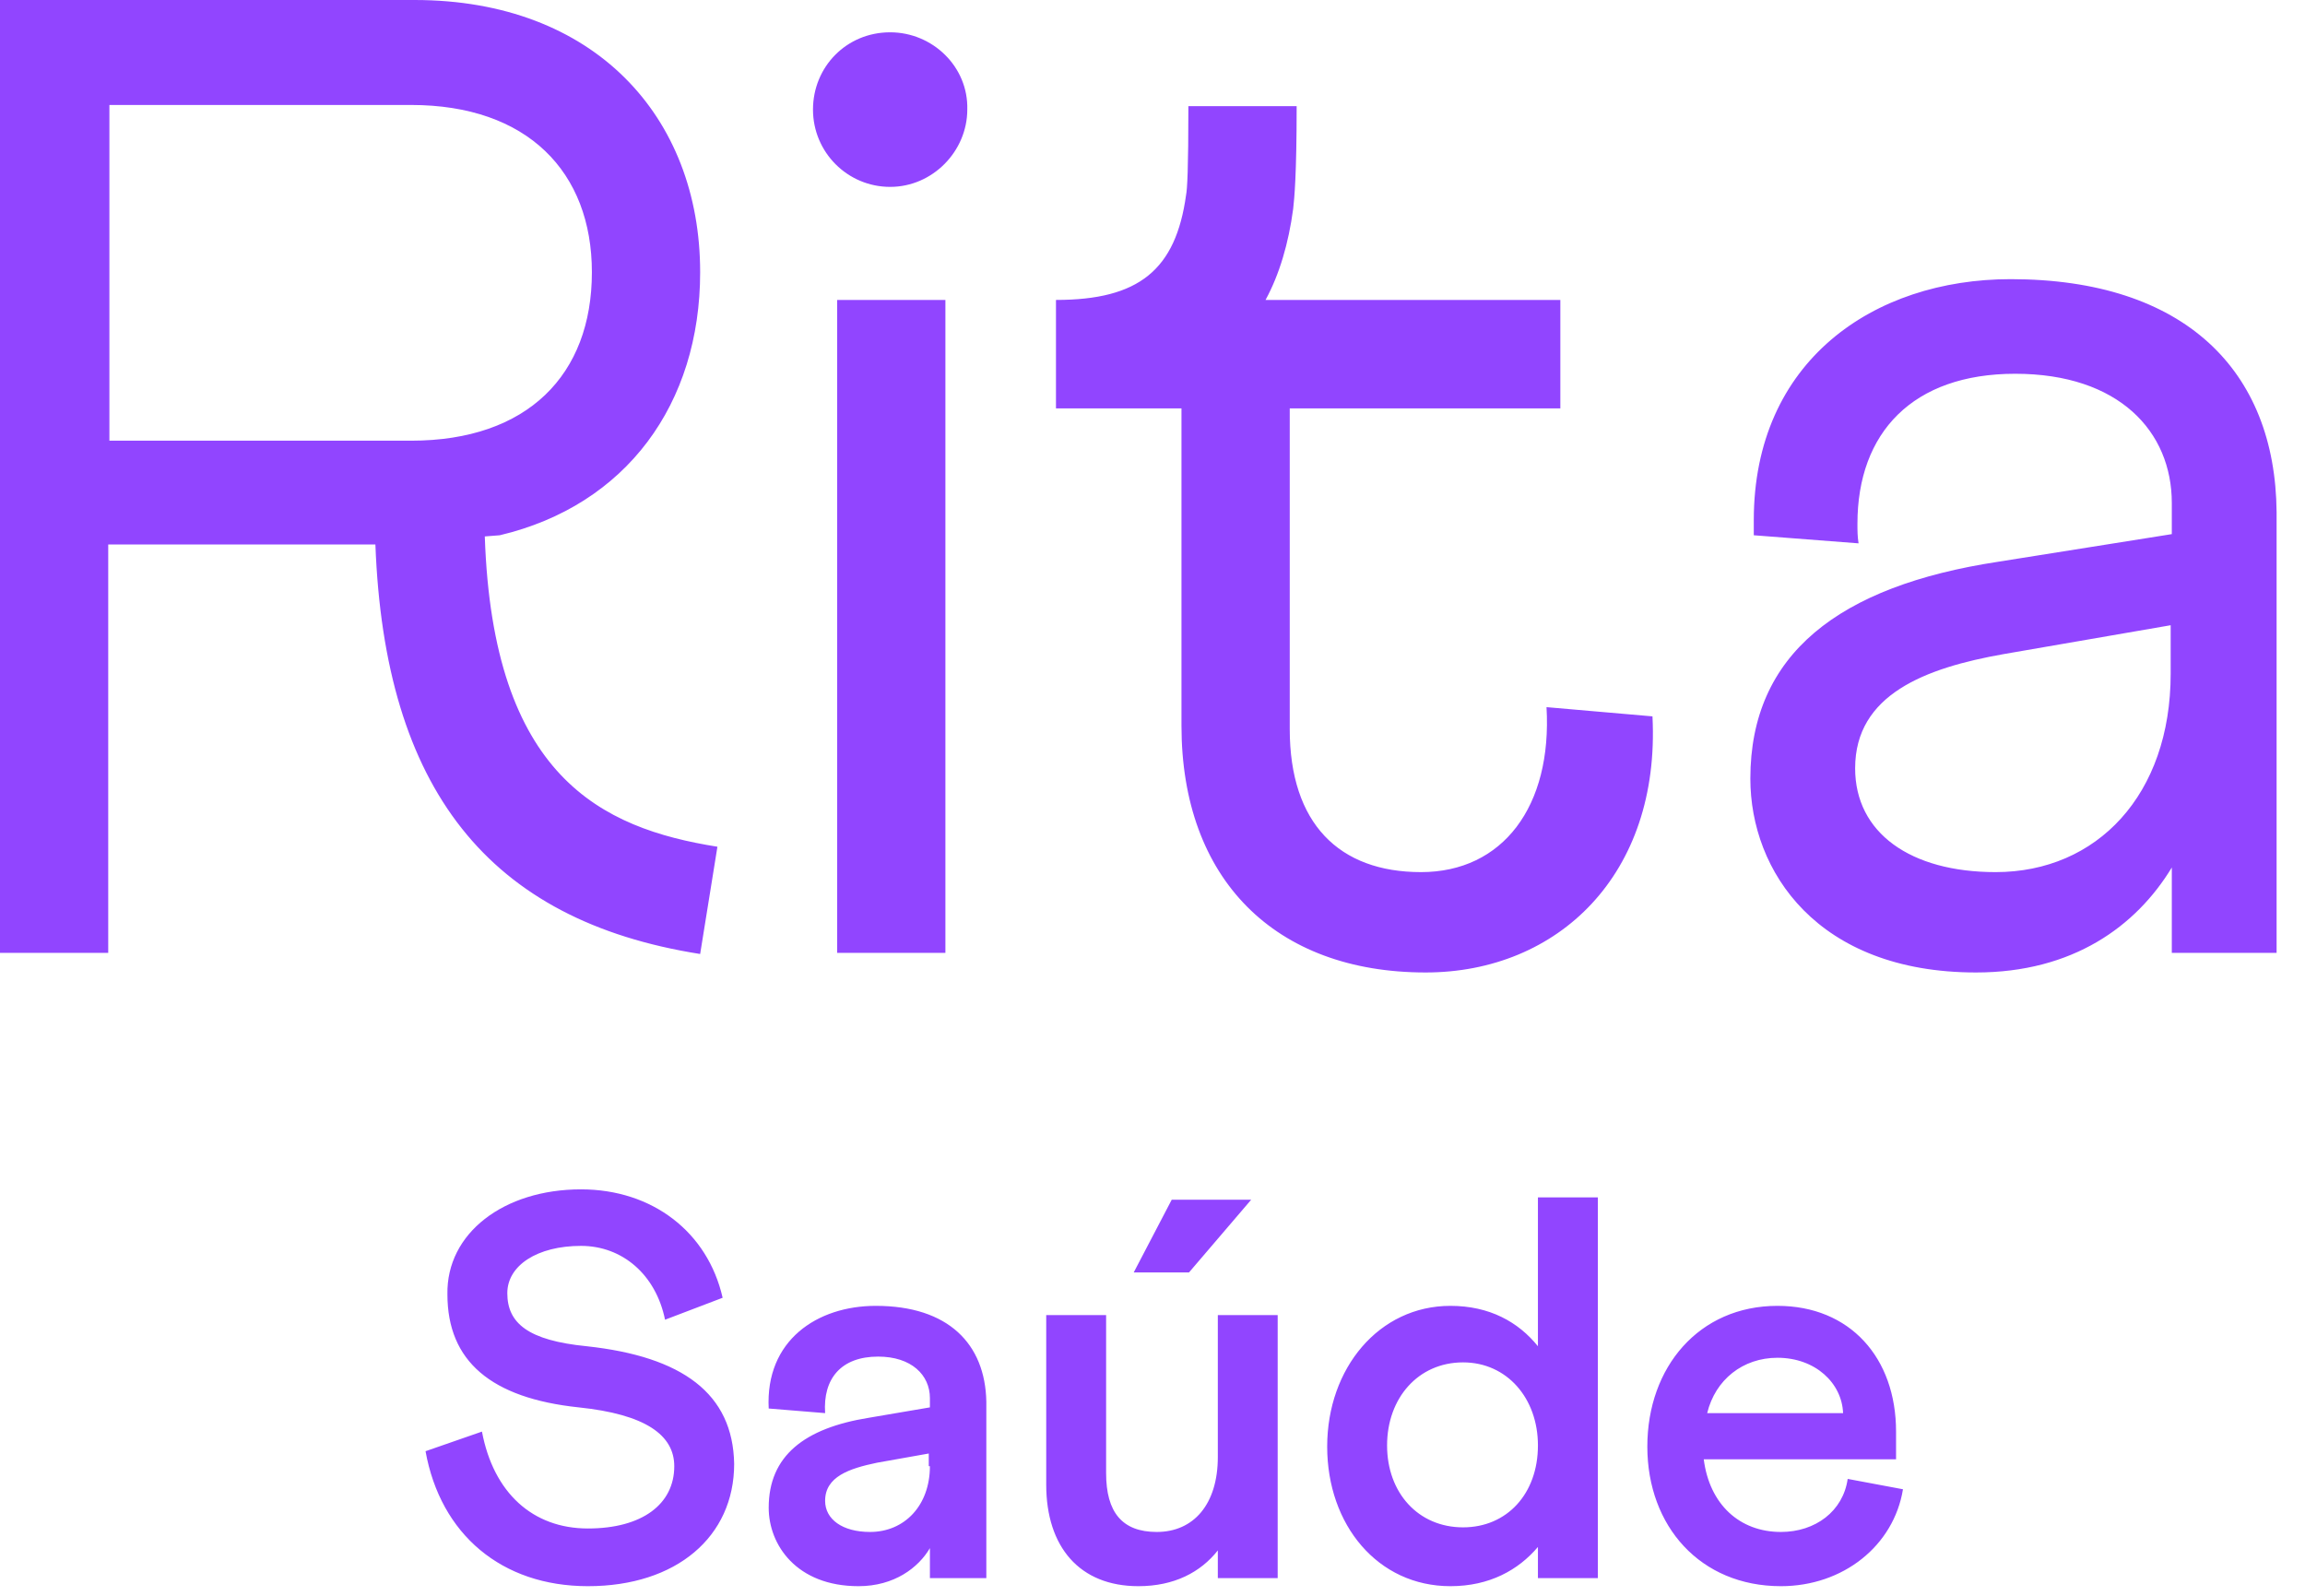
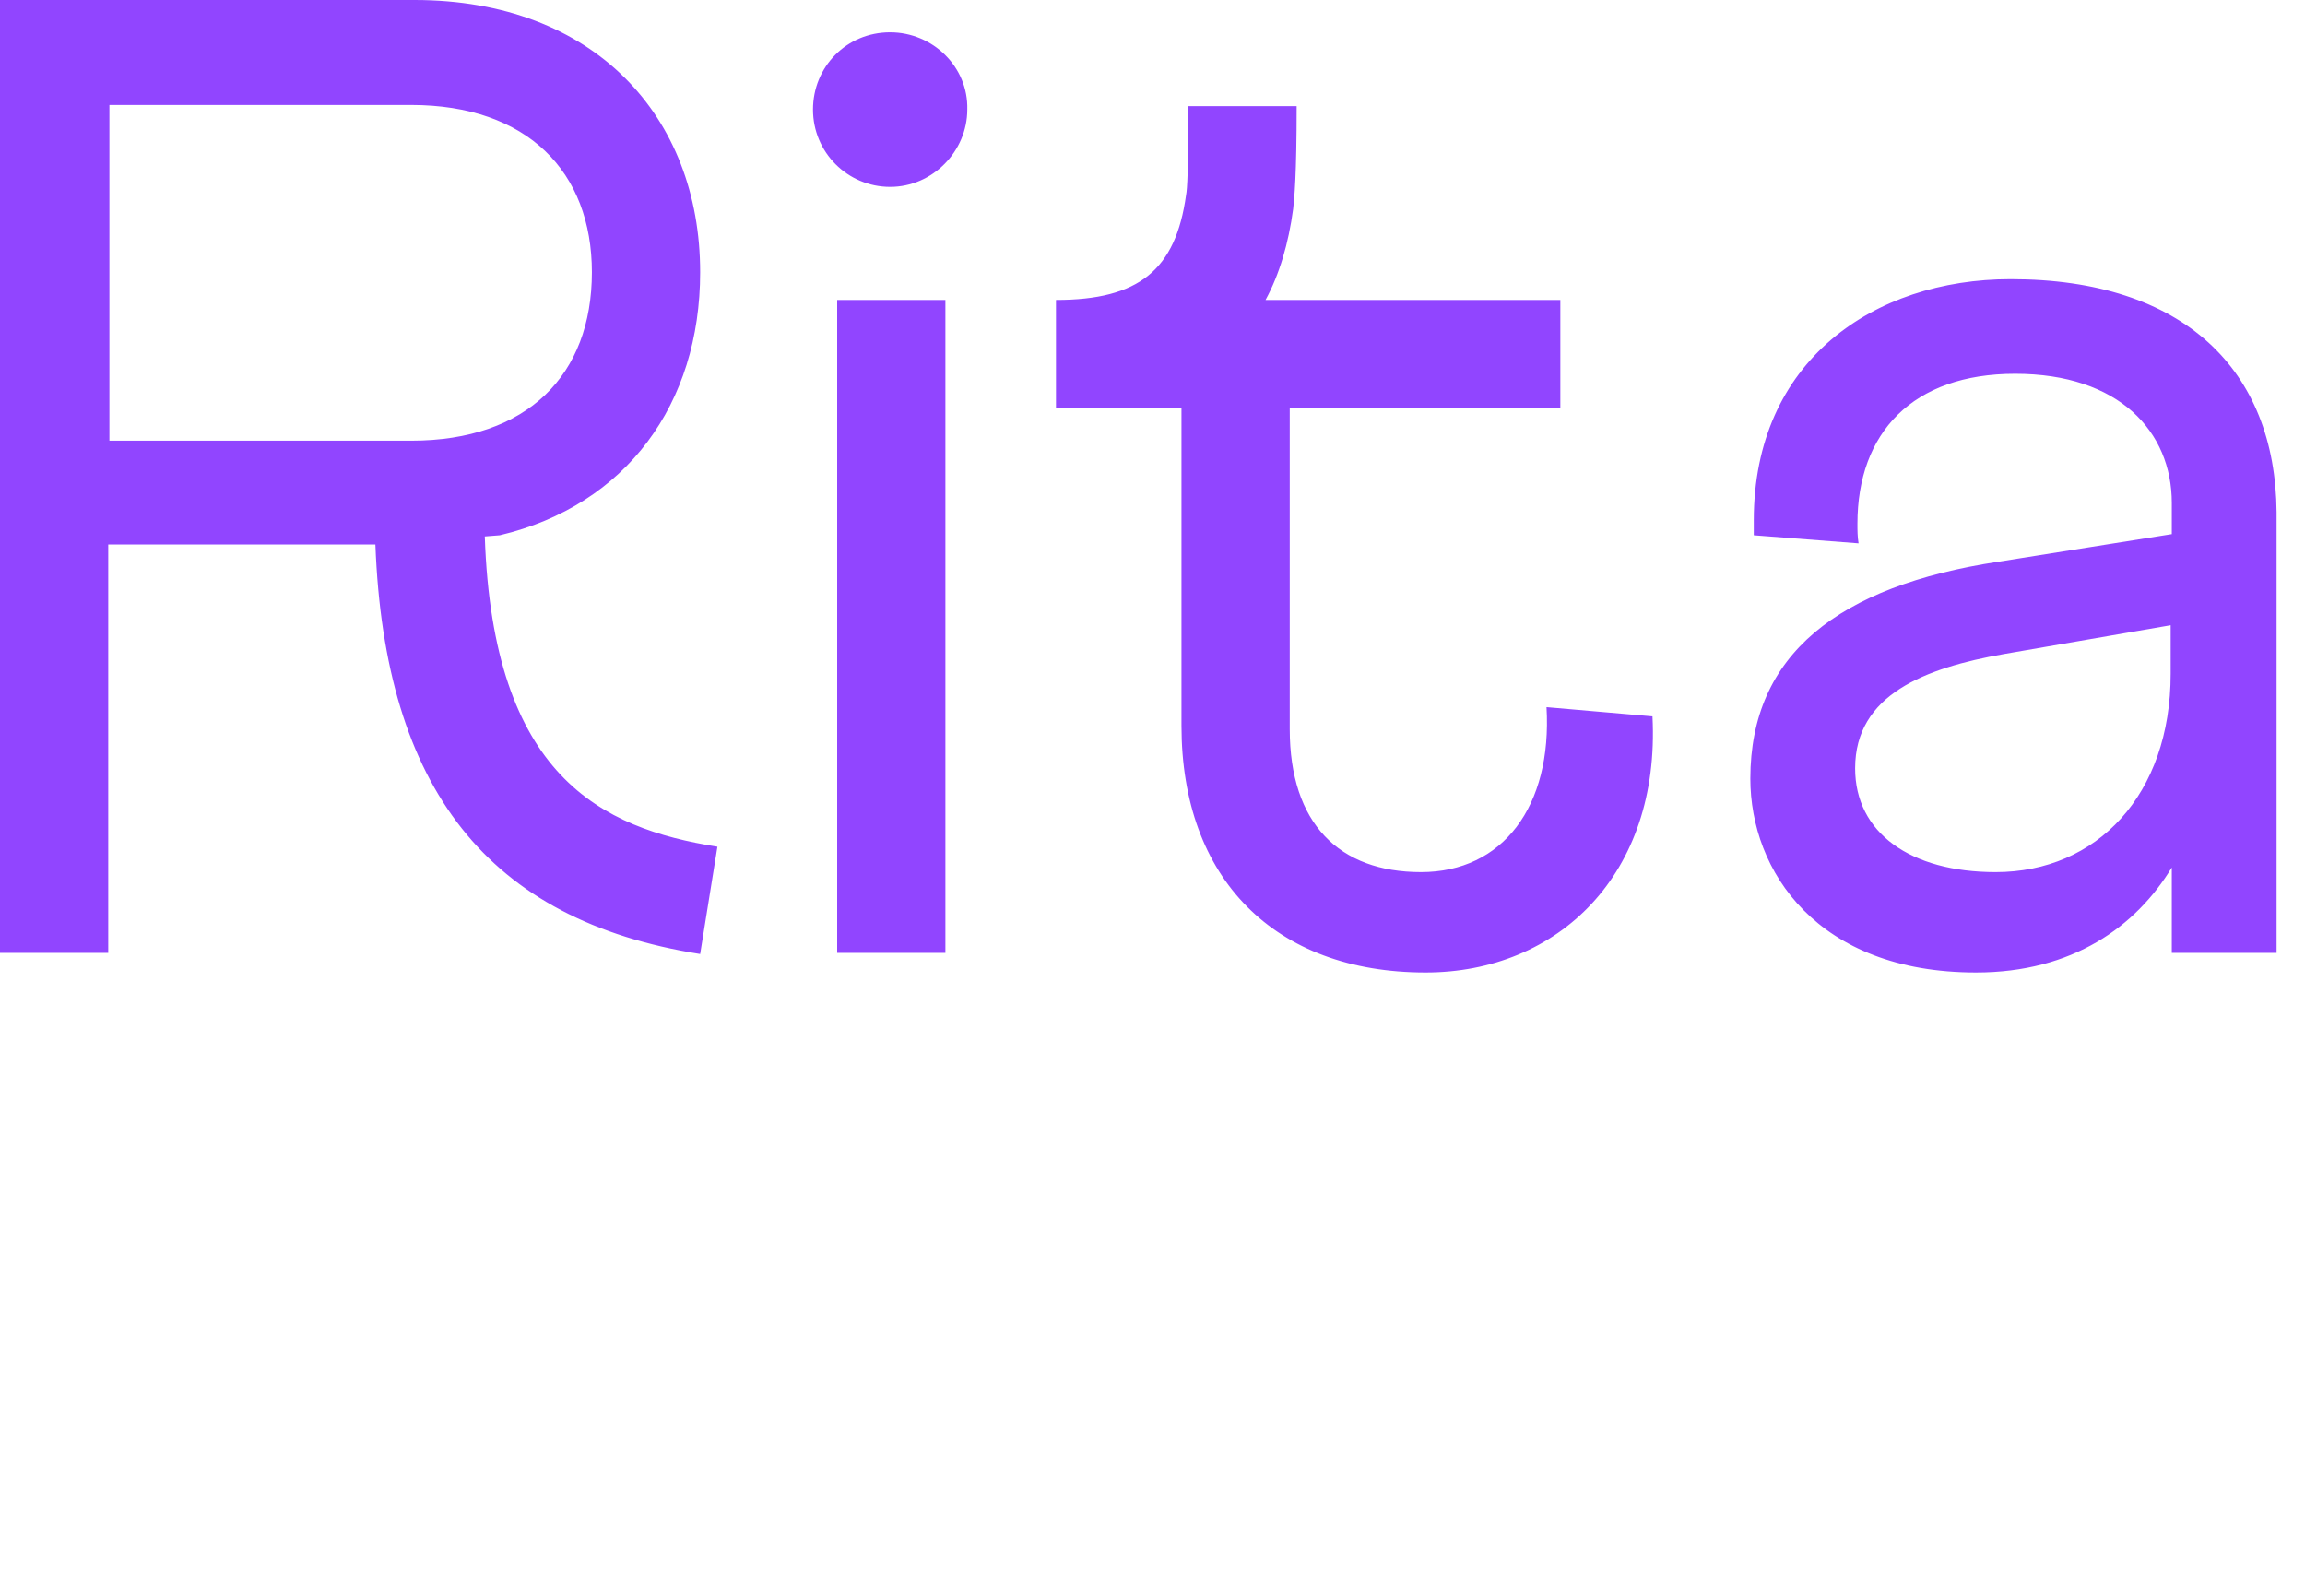
<svg xmlns="http://www.w3.org/2000/svg" width="65" height="45" viewBox="0 0 65 45" fill="none">
  <path d="M56.698 7.872C52.834 7.872 49.456 10.182 49.456 14.671V15.094L52.411 15.322C52.379 15.127 52.379 14.964 52.379 14.769C52.379 12.199 53.938 10.54 56.828 10.54C59.75 10.54 61.244 12.166 61.244 14.183V15.062L56.341 15.842C51.859 16.525 49.359 18.445 49.359 21.958C49.359 24.56 51.242 27.423 55.724 27.423C58.452 27.423 60.237 26.122 61.244 24.463V26.87H64.199V14.443C64.167 10.442 61.601 7.872 56.698 7.872ZM61.212 18.998C61.212 22.413 59.133 24.593 56.276 24.593C53.873 24.593 52.314 23.487 52.314 21.665C52.314 19.583 54.295 18.835 56.503 18.445L61.212 17.631V18.998ZM13.671 15.127L14.093 15.094C17.665 14.248 19.744 11.386 19.744 7.677C19.744 3.286 16.756 0 11.69 0H0V26.87H3.052V15.354H10.586C10.846 22.251 13.769 25.959 19.744 26.902L20.231 23.877C16.951 23.357 13.899 21.893 13.671 15.127ZM11.593 12.427H3.085V2.96H11.593C14.873 2.96 16.691 4.847 16.691 7.677C16.691 10.572 14.873 12.427 11.593 12.427ZM25.102 0.911C23.868 0.911 22.926 1.887 22.926 3.09C22.926 4.294 23.9 5.27 25.102 5.27C26.303 5.27 27.277 4.261 27.277 3.09C27.31 1.887 26.303 0.911 25.102 0.911ZM26.66 8.458H23.608V26.87H26.66V8.458ZM46.599 20.201L43.611 19.941C43.774 22.739 42.377 24.593 40.072 24.593C37.766 24.593 36.37 23.227 36.37 20.559V11.516H44.001V8.458H35.688C36.078 7.742 36.337 6.864 36.467 5.888C36.5 5.595 36.565 4.945 36.565 2.993H33.512C33.512 4.782 33.48 5.335 33.447 5.498C33.155 7.612 32.116 8.458 29.778 8.458V11.516H33.317V20.462C33.317 24.788 35.948 27.423 40.202 27.423C43.936 27.423 46.826 24.658 46.599 20.201Z" fill="#9145FF" />
-   <path d="M16.546 37.963C14.89 37.8 14.306 37.312 14.306 36.466C14.306 35.686 15.15 35.133 16.384 35.133C17.553 35.133 18.495 35.946 18.754 37.215L20.378 36.596C19.956 34.742 18.397 33.539 16.384 33.539C14.208 33.539 12.585 34.775 12.617 36.499C12.617 38.386 13.851 39.426 16.319 39.687C18.202 39.882 19.014 40.468 19.014 41.346C19.014 42.419 18.105 43.102 16.579 43.102C15.02 43.102 13.916 42.094 13.591 40.37L12 40.923C12.422 43.265 14.143 44.729 16.579 44.729C19.079 44.729 20.703 43.33 20.703 41.281C20.67 39.296 19.241 38.255 16.546 37.963ZM43.369 37.963C42.817 37.279 42.005 36.824 40.901 36.824C38.888 36.824 37.426 38.581 37.426 40.793C37.426 43.005 38.855 44.729 40.901 44.729C42.005 44.729 42.817 44.273 43.369 43.623V44.501H45.058V33.766H43.369V37.963ZM41.258 43.07C39.992 43.07 39.115 42.094 39.115 40.76C39.115 39.426 39.992 38.418 41.258 38.418C42.492 38.418 43.369 39.426 43.369 40.76C43.369 42.127 42.492 43.07 41.258 43.07ZM50.221 43.2C49.052 43.2 48.207 42.419 48.045 41.151H53.468V40.37C53.468 38.288 52.169 36.824 50.123 36.824C47.915 36.824 46.454 38.548 46.454 40.793C46.454 43.037 47.948 44.729 50.221 44.729C51.974 44.729 53.403 43.59 53.663 41.996L52.104 41.704C51.974 42.614 51.195 43.2 50.221 43.2ZM50.123 38.288C51.195 38.288 51.942 39.004 51.974 39.849H48.142C48.37 38.906 49.149 38.288 50.123 38.288ZM34.342 41.086C34.342 42.419 33.66 43.2 32.62 43.2C31.646 43.2 31.192 42.647 31.192 41.541V37.084H29.503V41.866C29.503 43.623 30.445 44.729 32.101 44.729C33.108 44.729 33.854 44.339 34.342 43.721V44.501H36.03V37.084H34.342V41.086ZM35.283 33.831H33.042L31.971 35.881H33.53L35.283 33.831ZM24.697 36.824C23.041 36.824 21.579 37.8 21.677 39.719L23.268 39.849C23.203 38.873 23.723 38.255 24.762 38.255C25.704 38.255 26.223 38.776 26.223 39.426V39.687L24.502 39.98C22.684 40.272 21.677 41.053 21.677 42.517C21.677 43.558 22.456 44.729 24.21 44.729C25.216 44.729 25.898 44.209 26.223 43.656V44.501H27.814V39.524C27.782 37.898 26.743 36.824 24.697 36.824ZM26.223 41.346C26.223 42.452 25.509 43.2 24.535 43.2C23.755 43.2 23.268 42.842 23.268 42.322C23.268 41.639 23.95 41.411 24.729 41.248L26.191 40.988V41.346H26.223Z" fill="#9145FF" />
</svg>